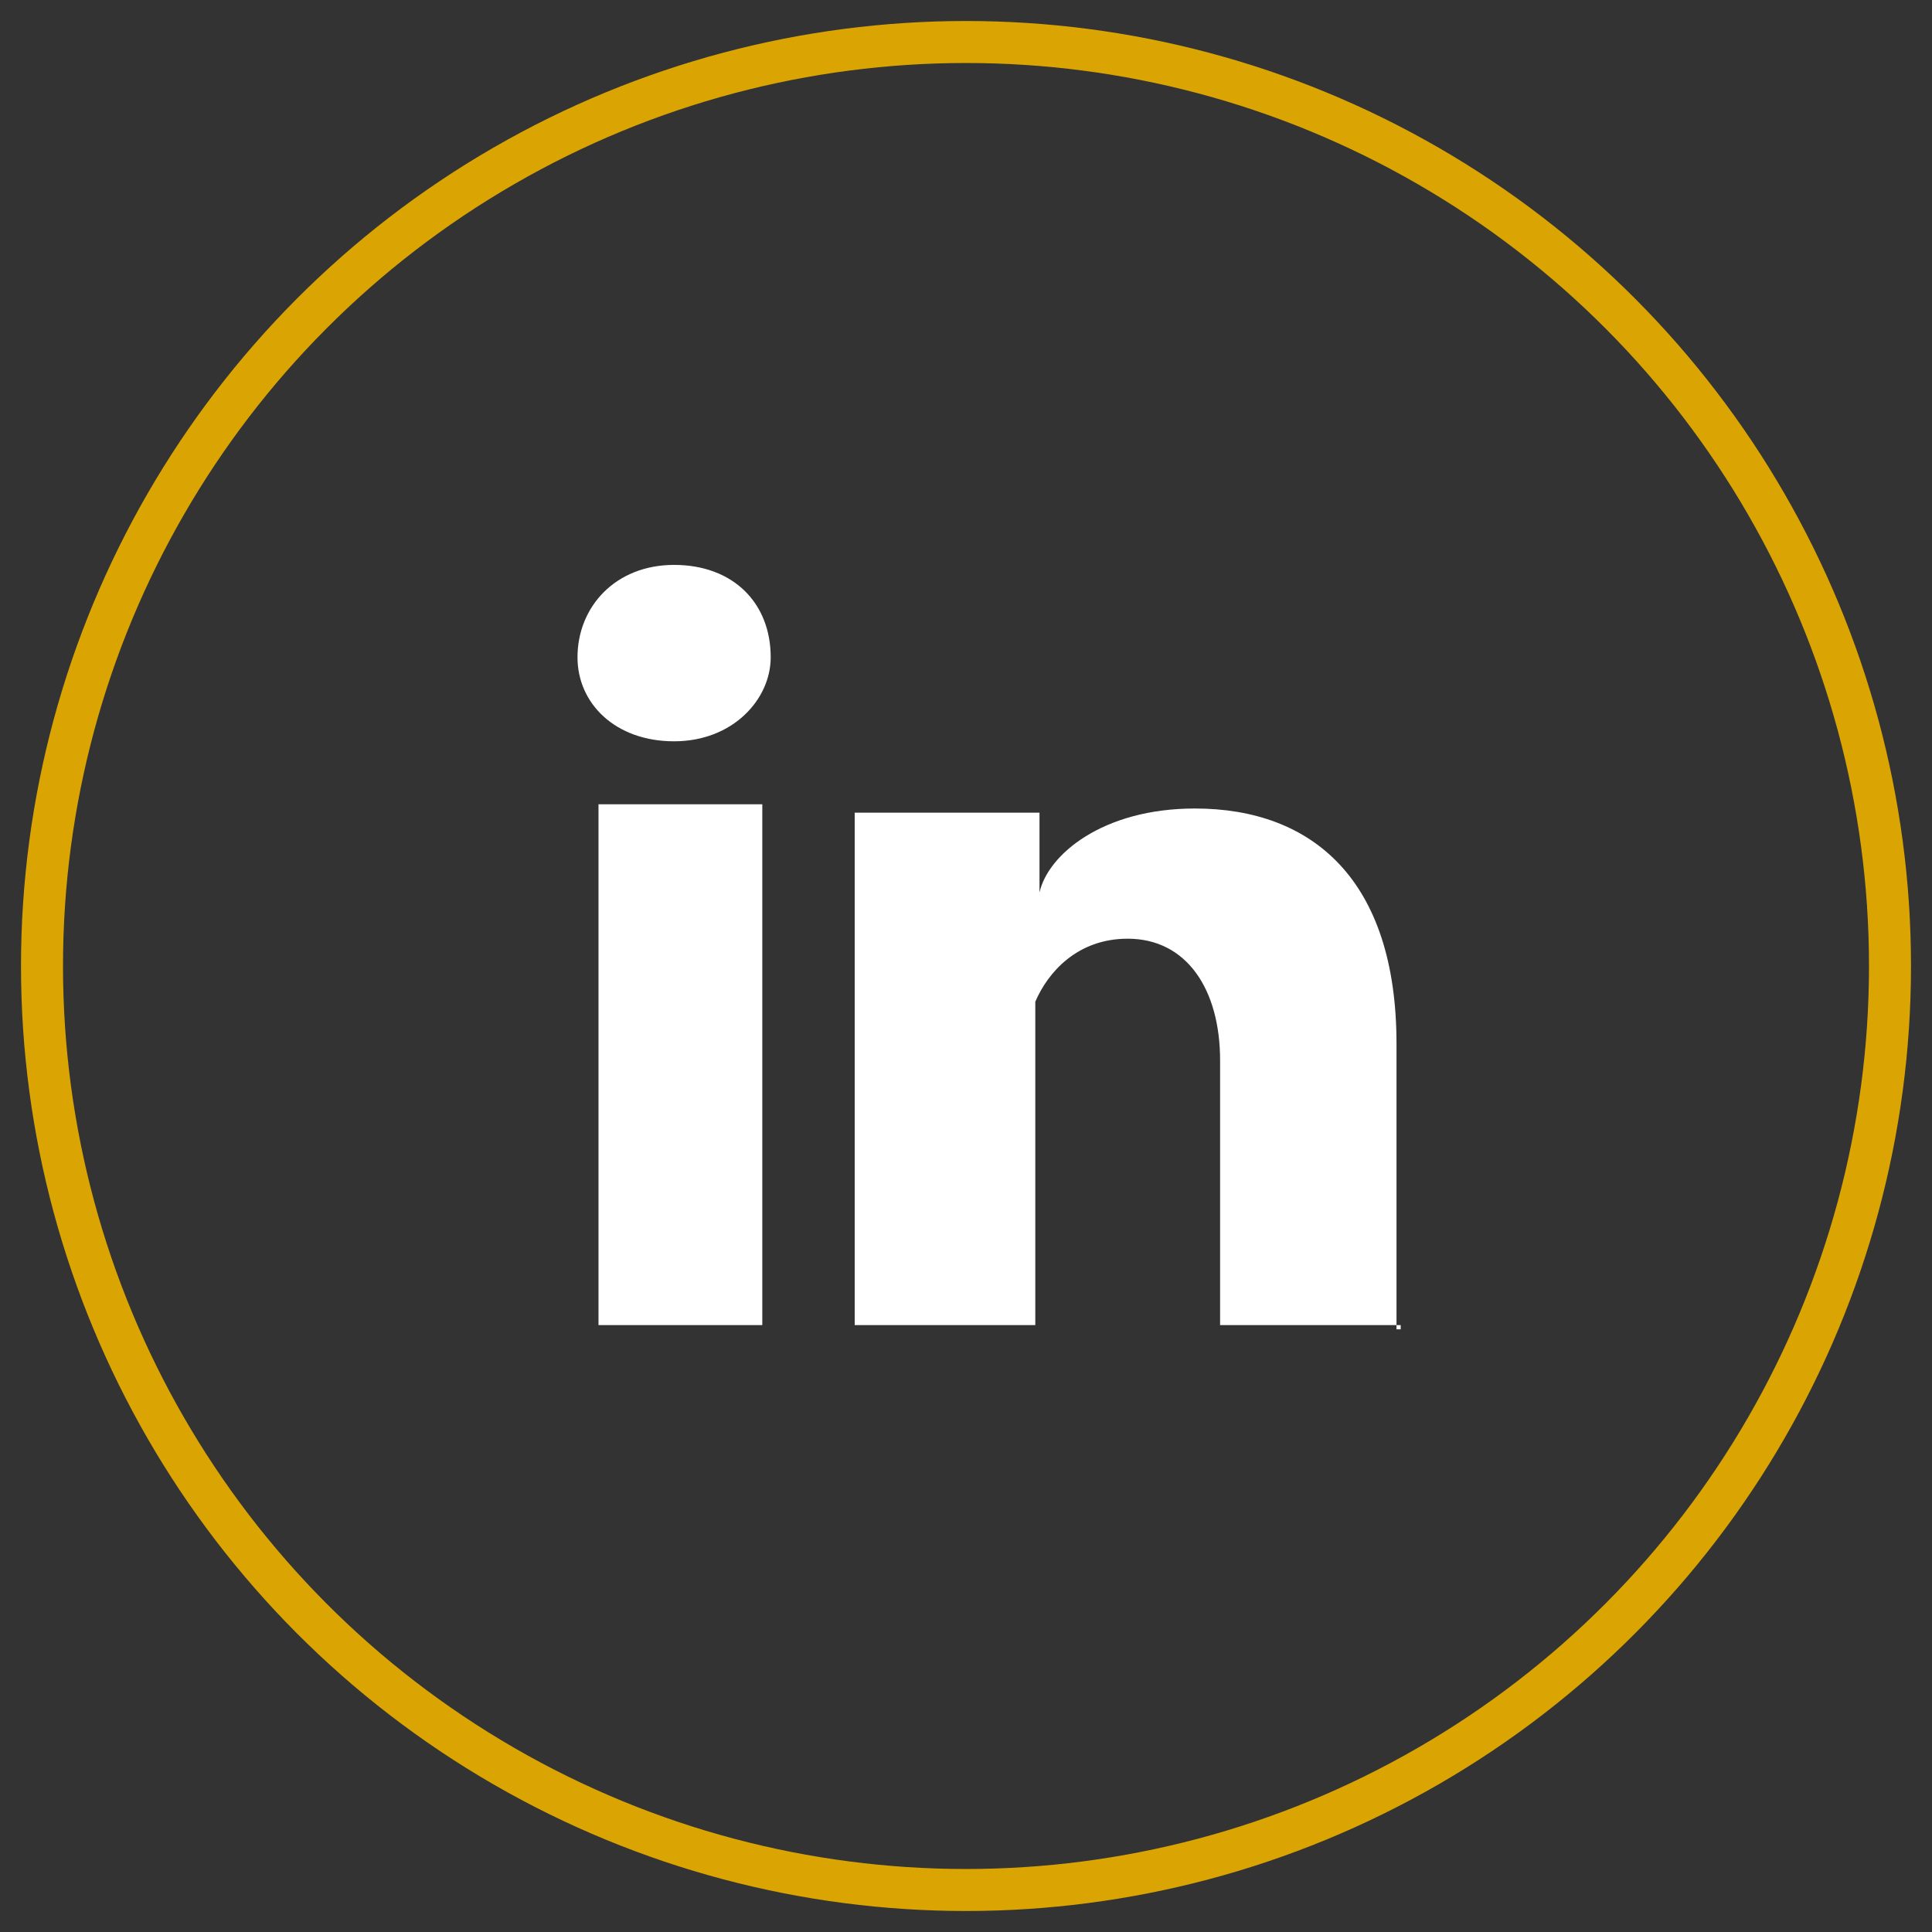
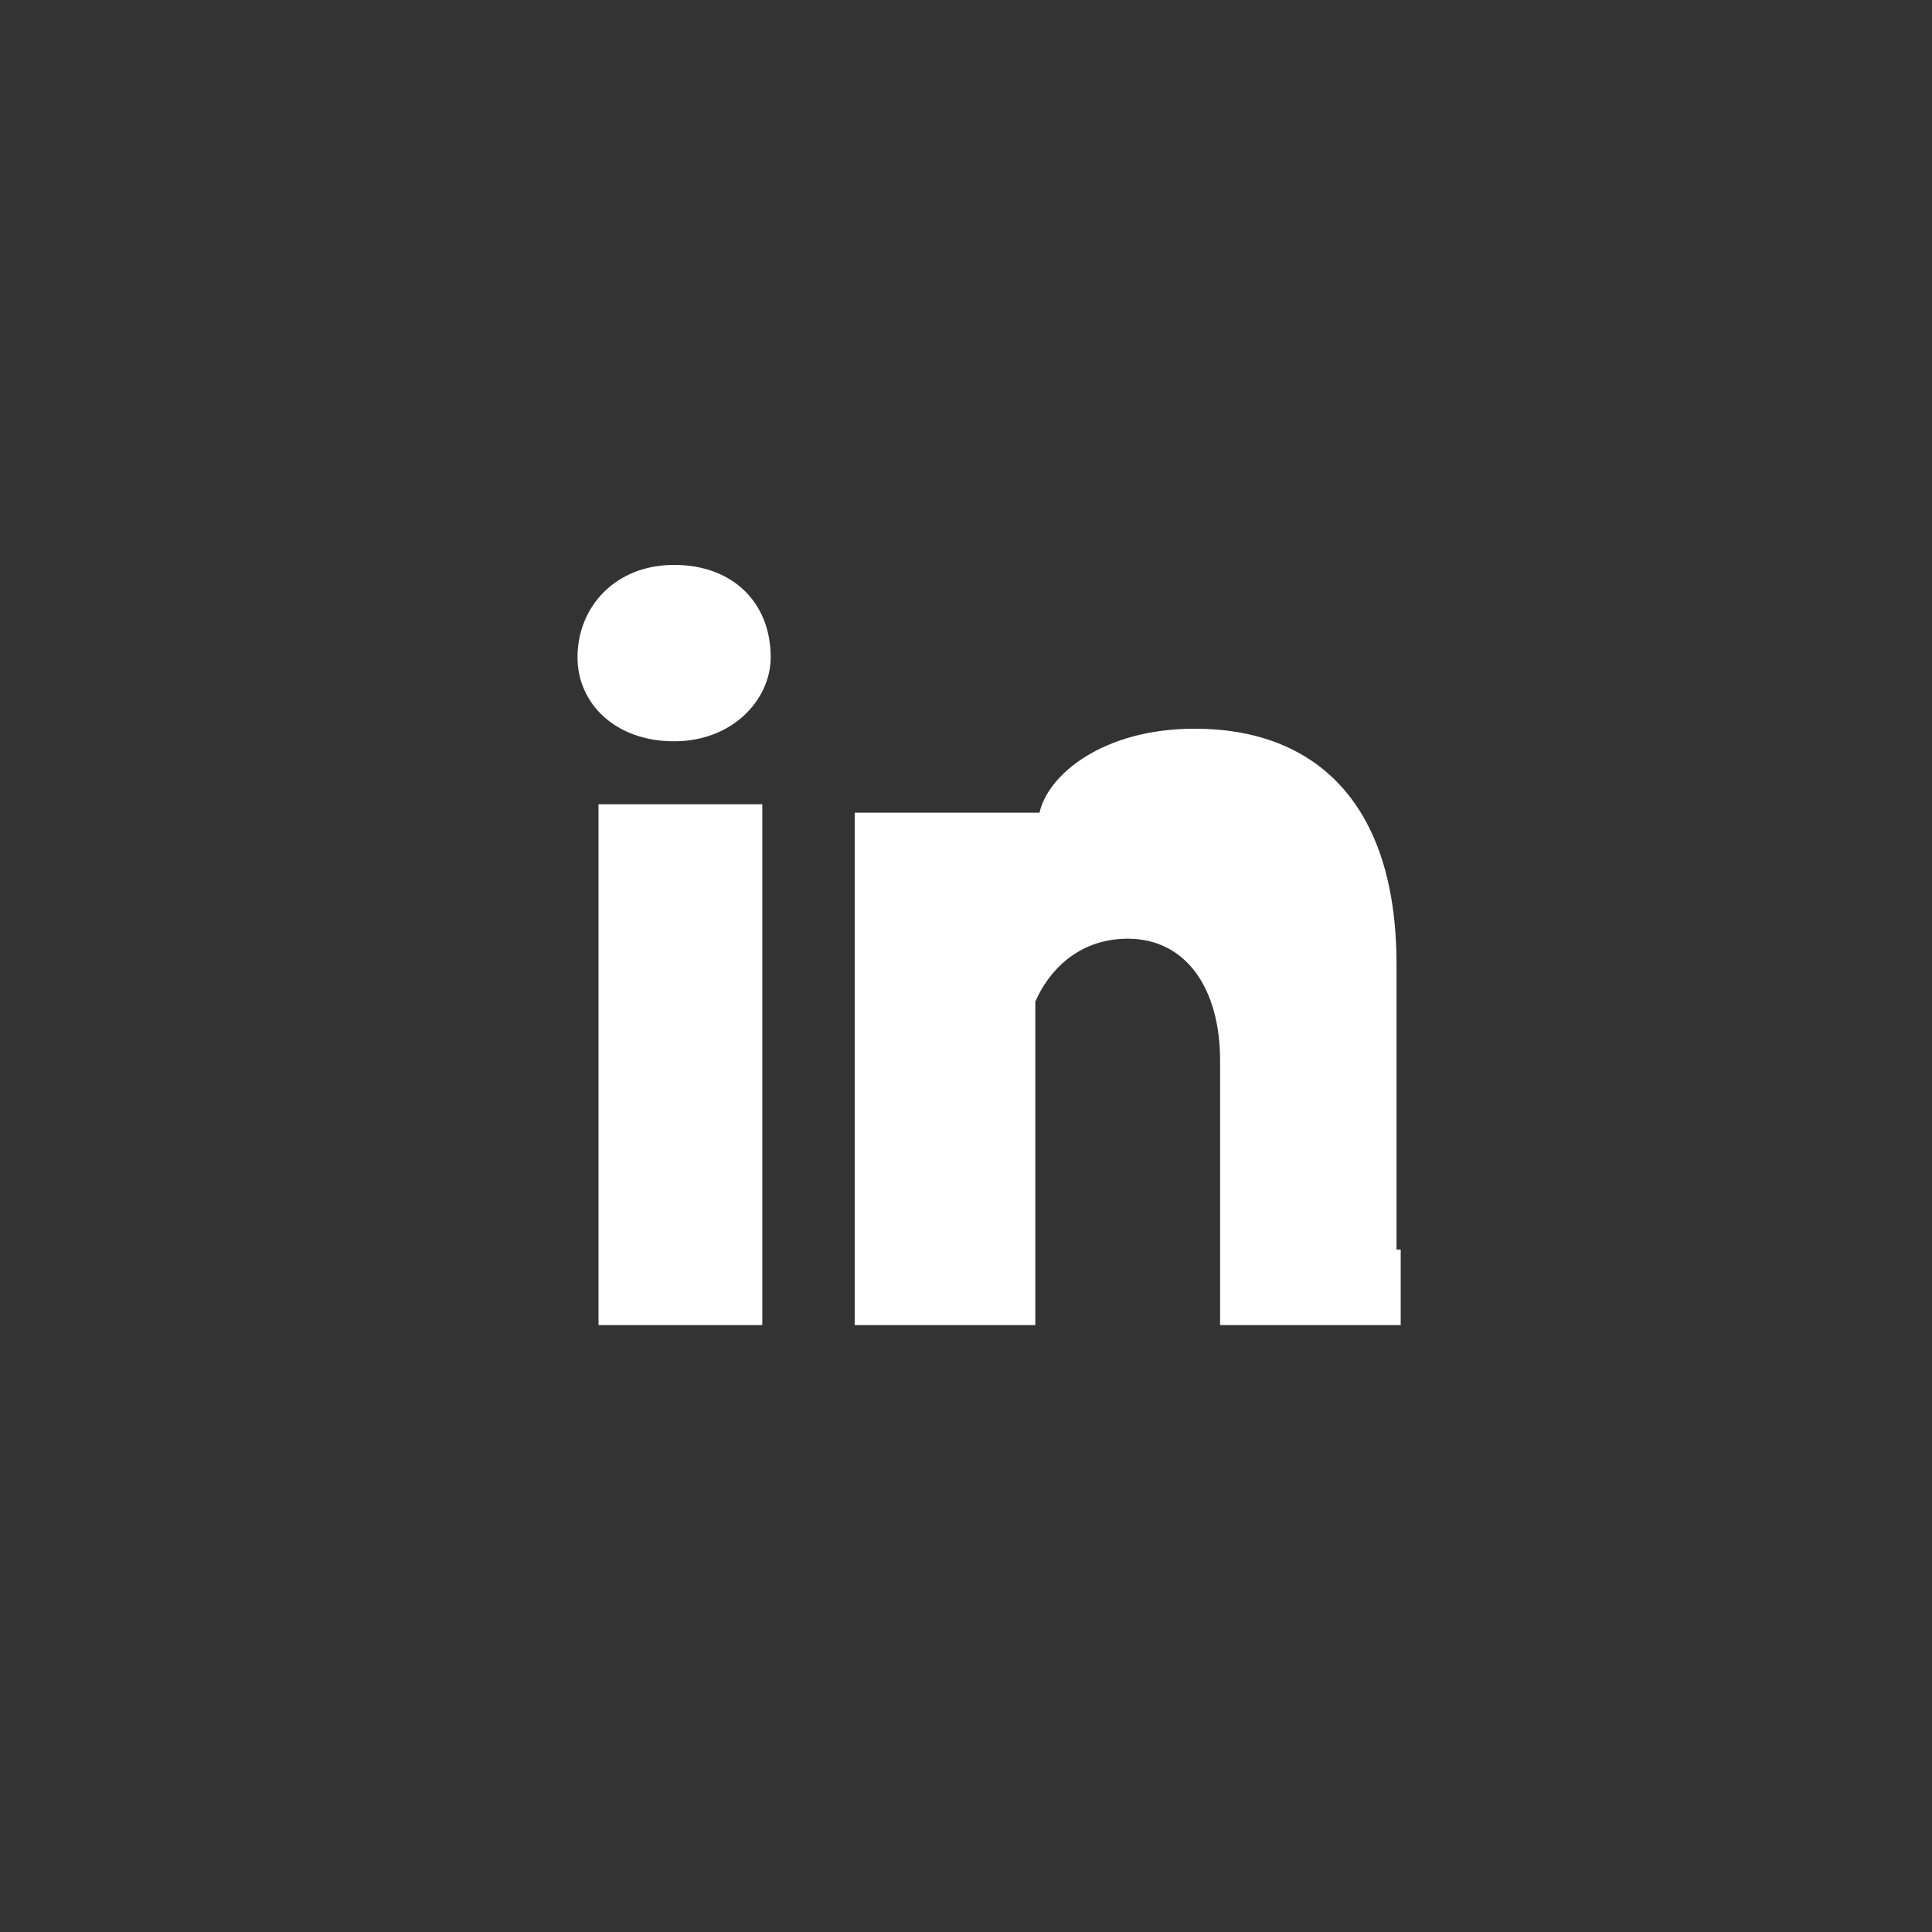
<svg xmlns="http://www.w3.org/2000/svg" viewBox="0 0 46 46">
  <rect x="0" y="0" width="46" height="46" fill="#333333" stroke="none" />
-   <circle cx="23" cy="23" r="22" fill="none" stroke="#daa503" />
-   <path d="M33.35 31.55h-4.3v-6.3c0-1.7-.8-2.9-2.2-2.9-1.2 0-1.9.8-2.2 1.5v7.7h-4.3v-12.2h4.4v1.9c.2-.9 1.5-2 3.7-2 2.8 0 4.8 1.7 4.8 5.6v6.8h.1zm-17.3-13.9c-1.4 0-2.3-.9-2.3-2 0-1.2.9-2.2 2.3-2.2s2.3.9 2.3 2.2c0 1-.9 2-2.3 2zm-1.8 13.9h3.9v-12.4h-3.9v12.4z" fill-rule="evenodd" clip-rule="evenodd" fill="#fff" />
+   <path d="M33.35 31.55h-4.3v-6.3c0-1.7-.8-2.9-2.2-2.9-1.2 0-1.9.8-2.2 1.5v7.7h-4.3v-12.2h4.4c.2-.9 1.5-2 3.7-2 2.8 0 4.8 1.7 4.8 5.6v6.8h.1zm-17.3-13.9c-1.4 0-2.3-.9-2.3-2 0-1.2.9-2.2 2.3-2.2s2.3.9 2.3 2.2c0 1-.9 2-2.3 2zm-1.8 13.9h3.9v-12.4h-3.9v12.4z" fill-rule="evenodd" clip-rule="evenodd" fill="#fff" />
</svg>